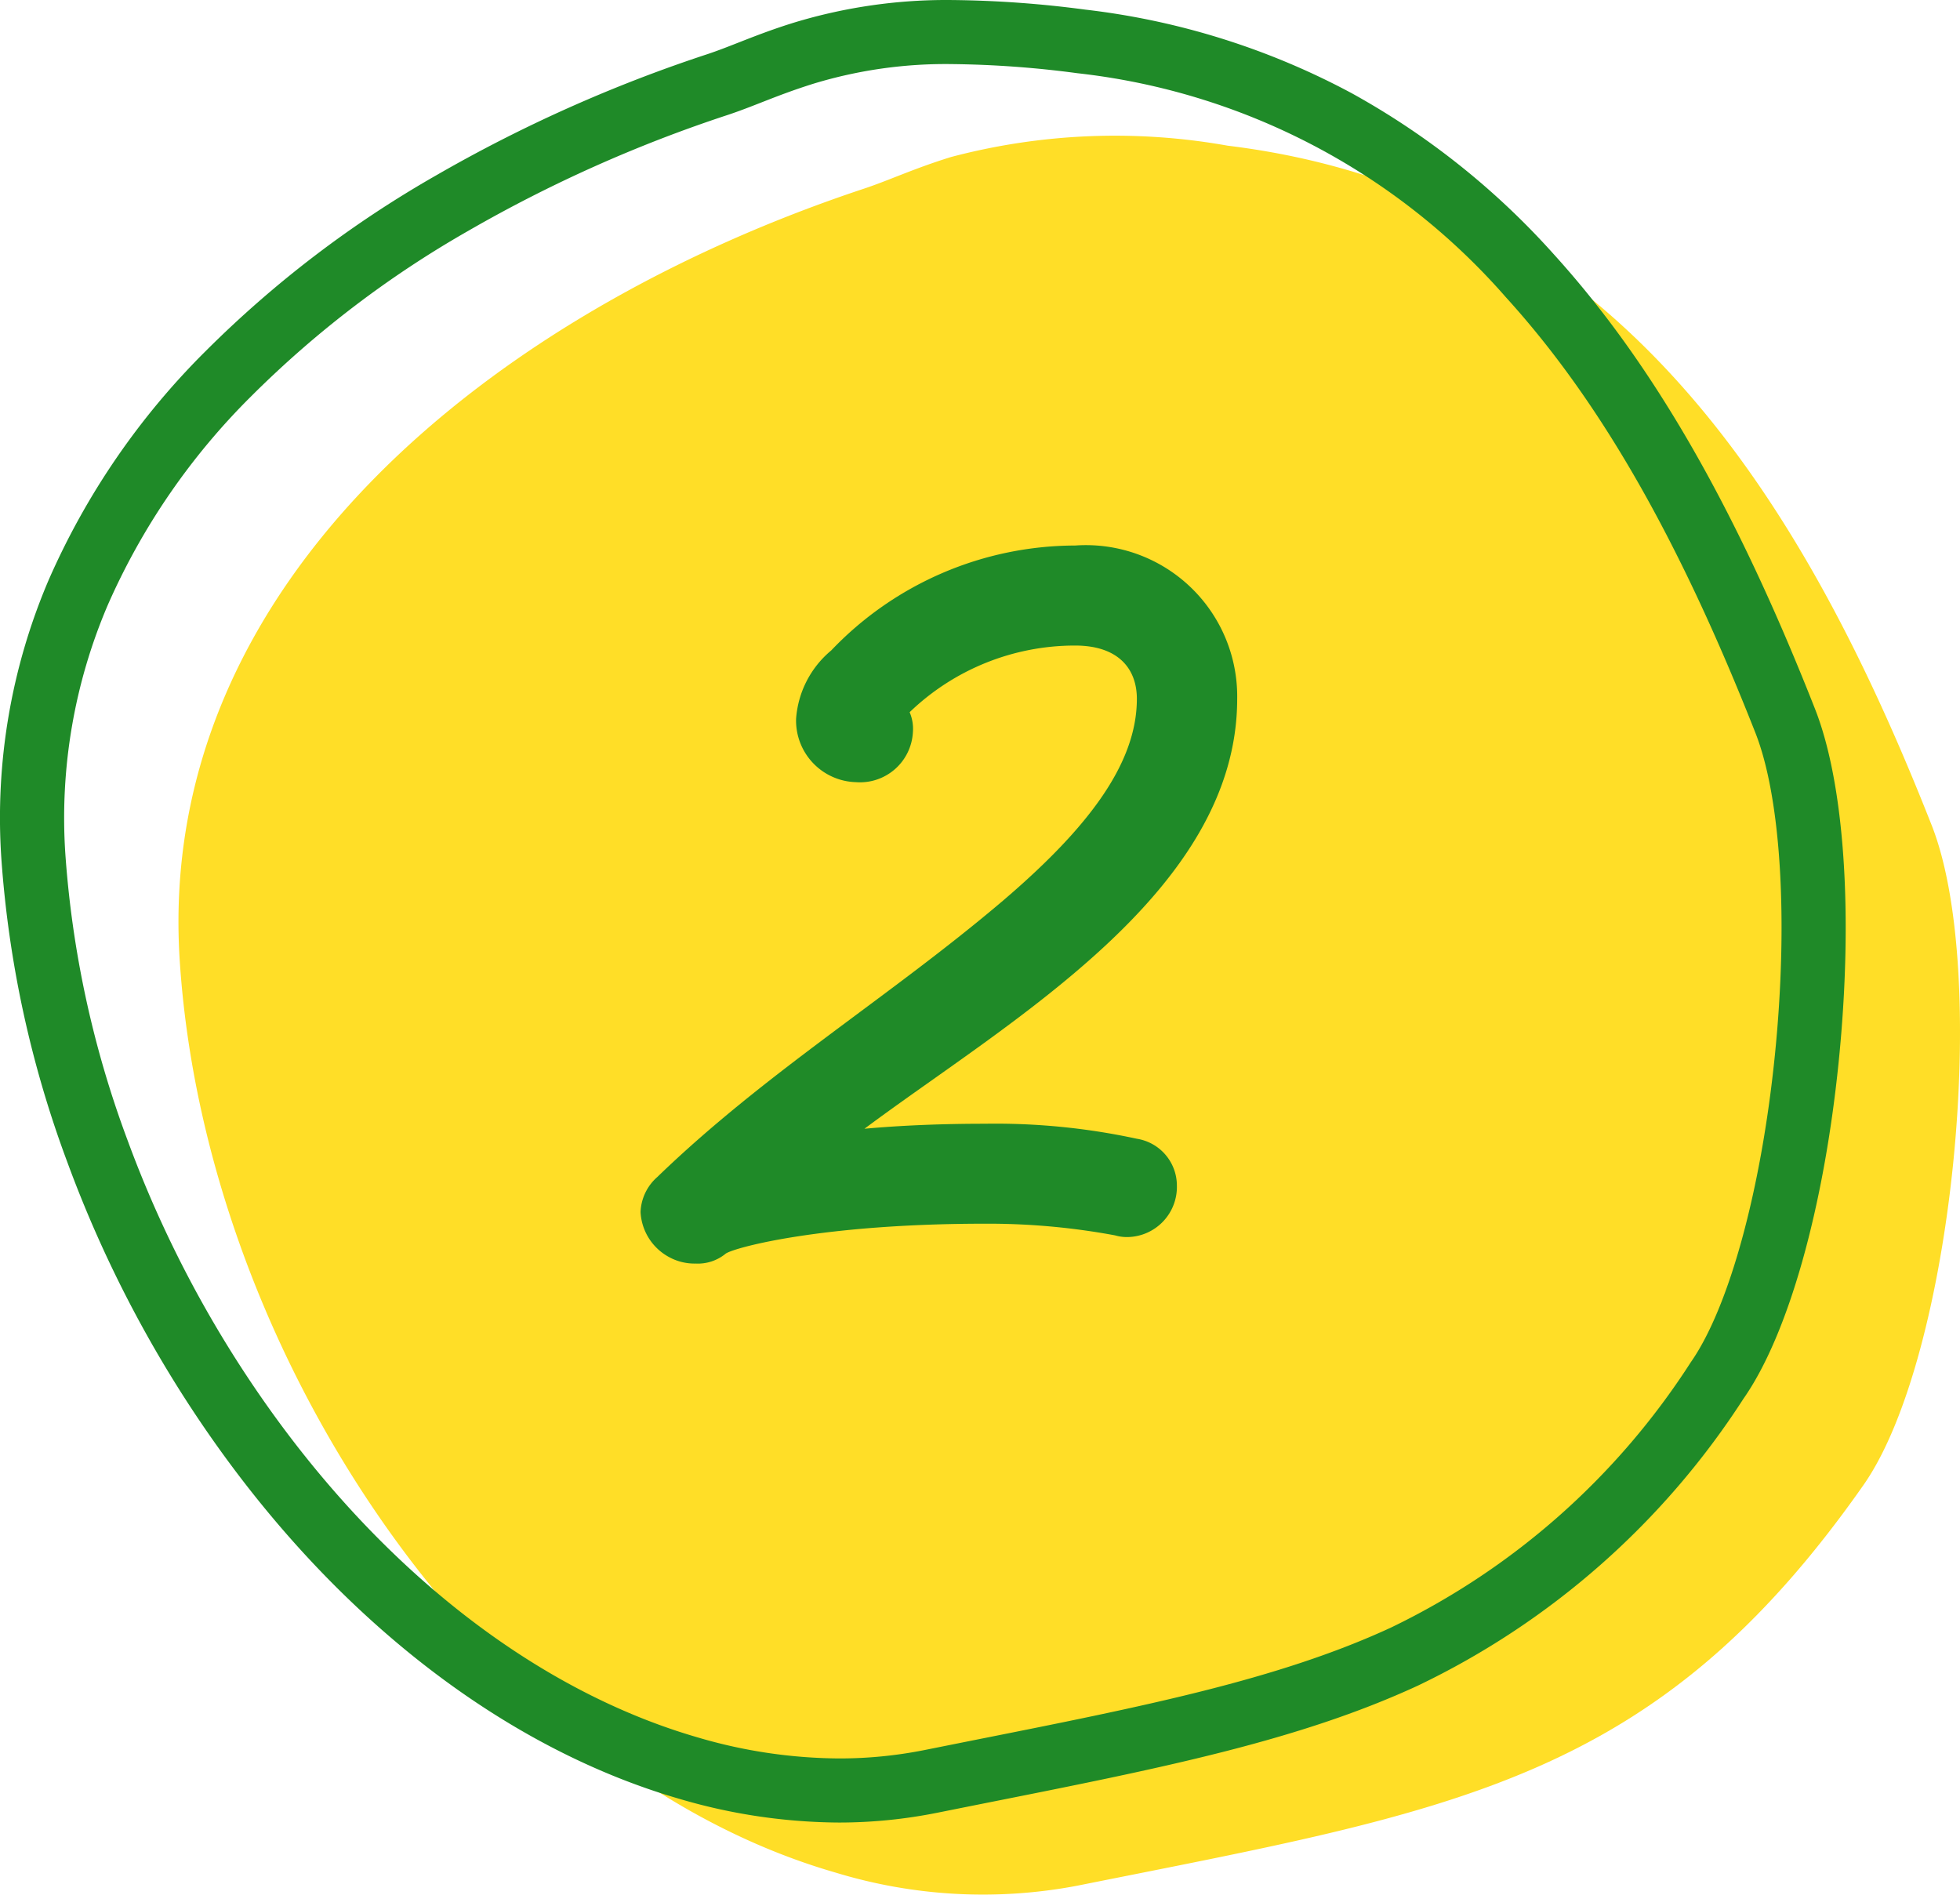
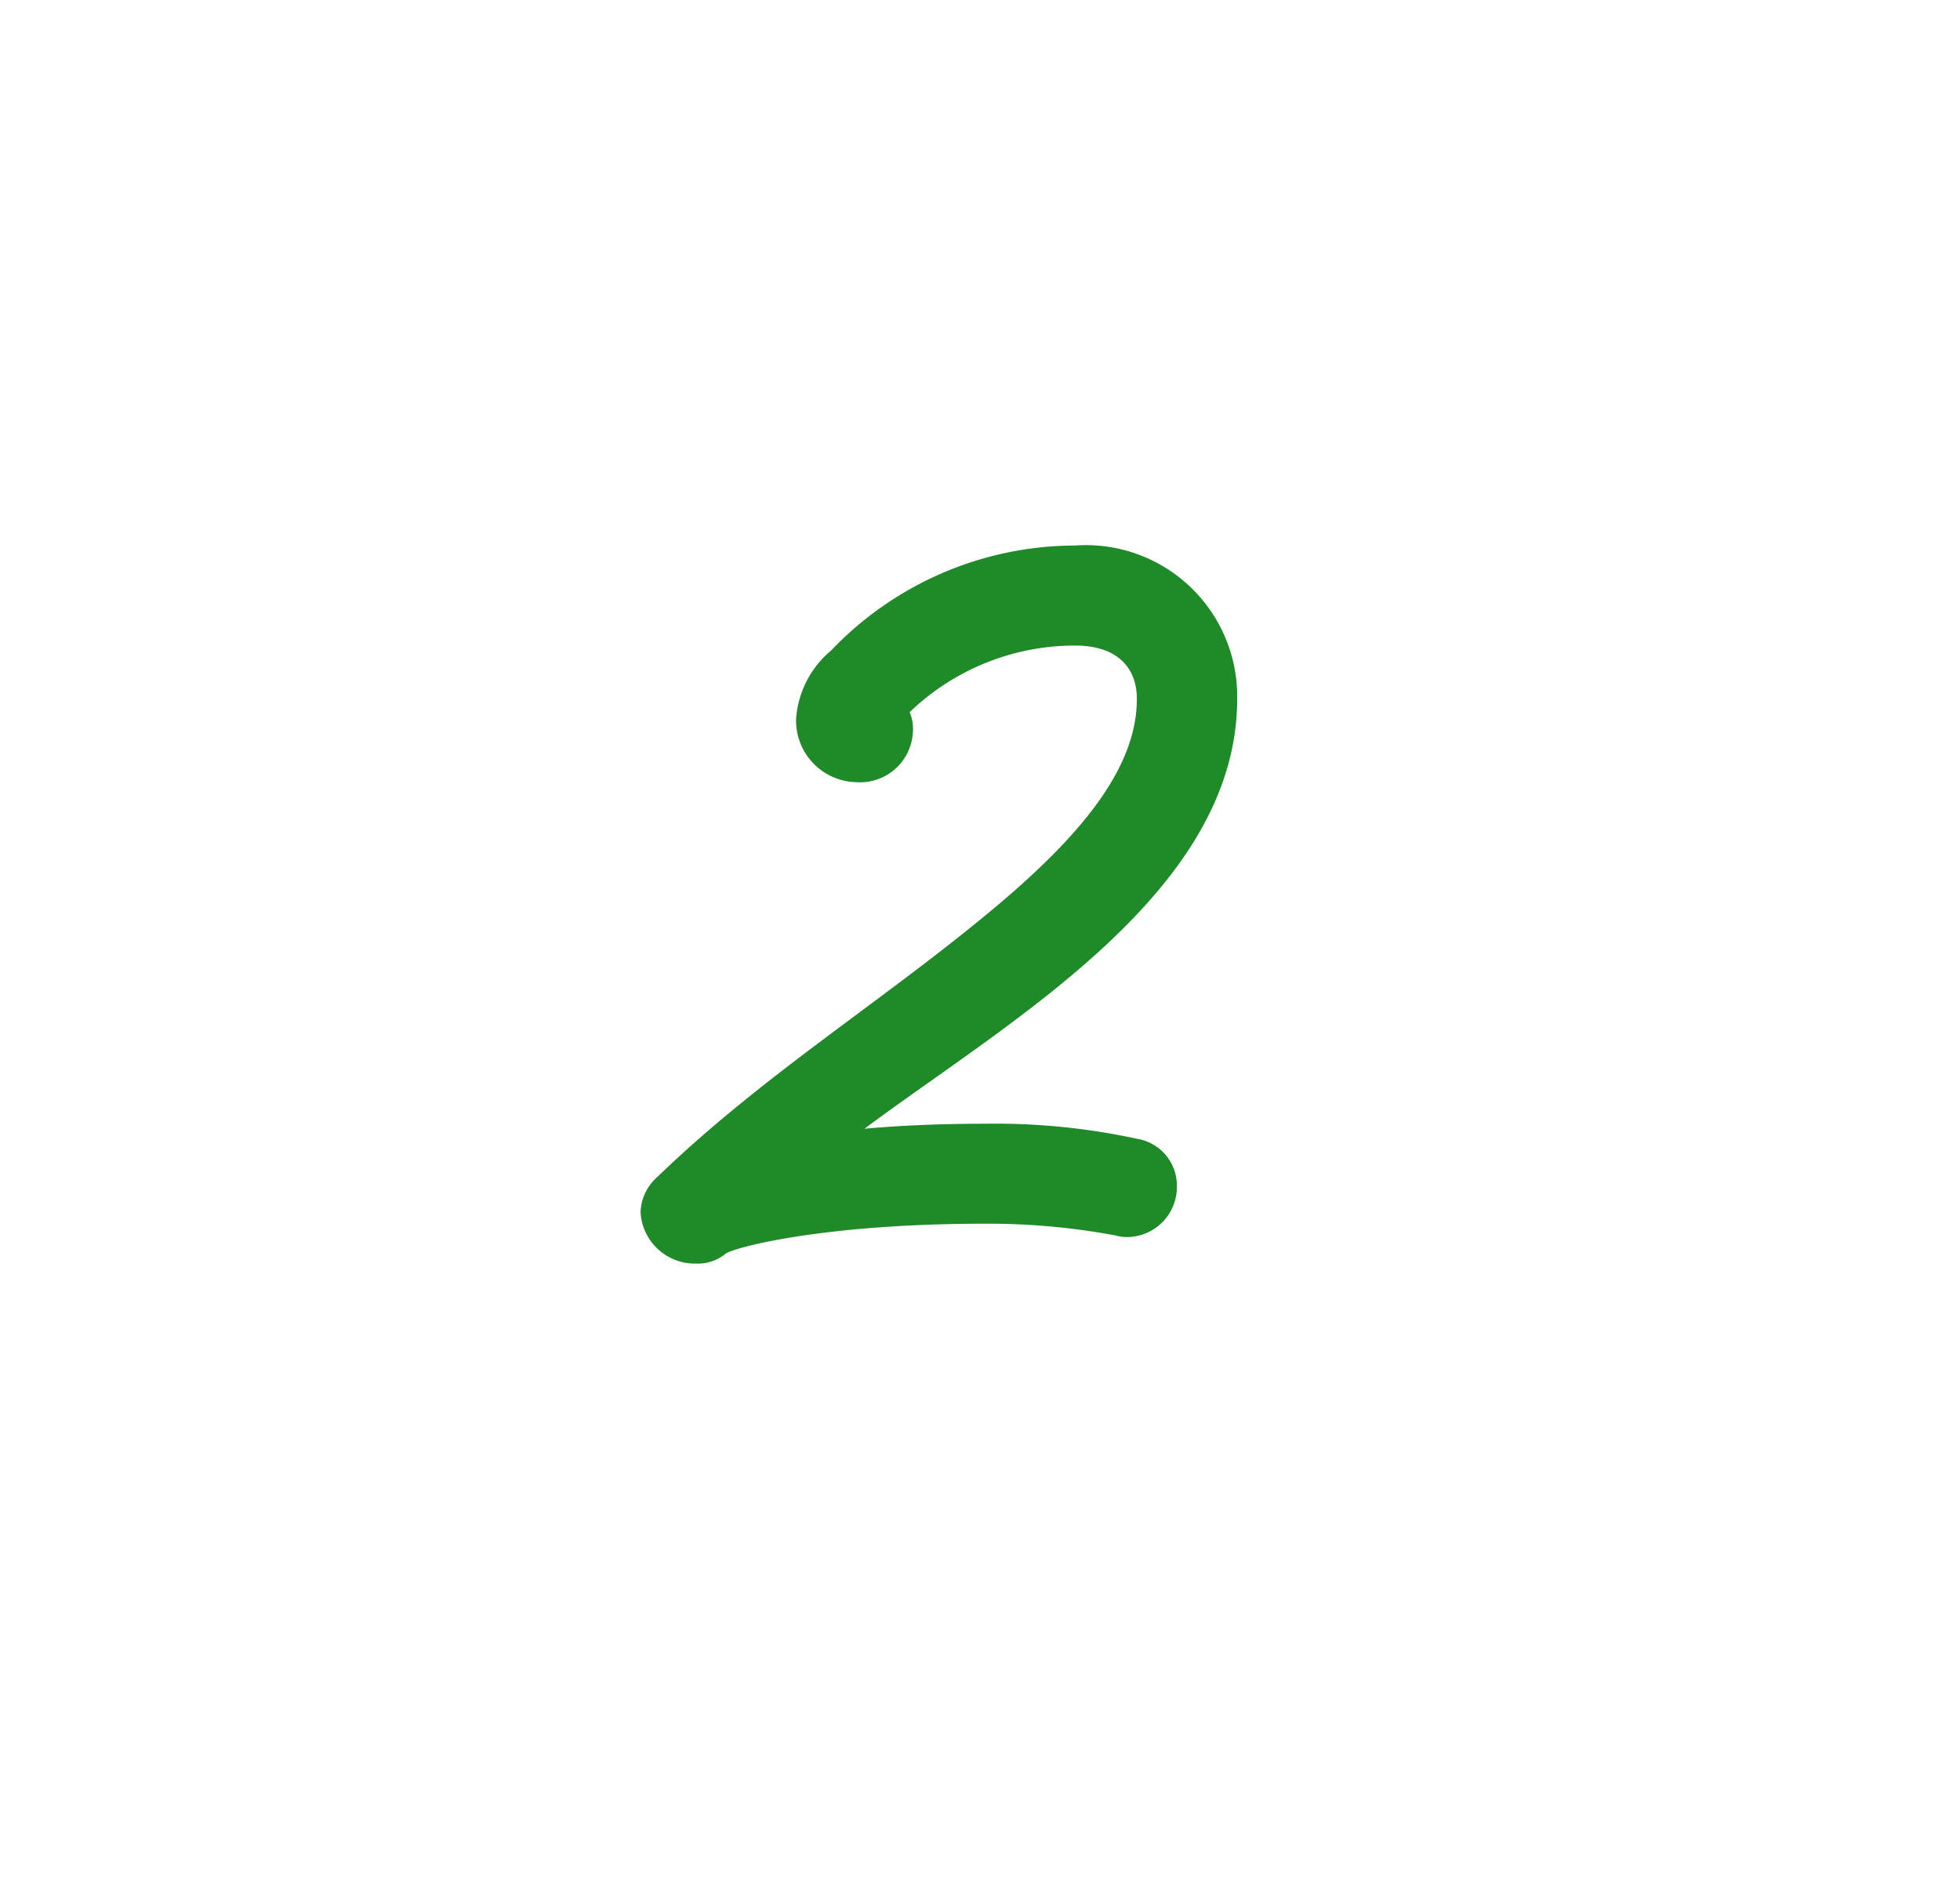
<svg xmlns="http://www.w3.org/2000/svg" width="60" height="58" viewBox="0 0 60 58">
  <g id="グループ_3412" data-name="グループ 3412" transform="translate(1360 -5244.462)">
-     <path id="パス_201" data-name="パス 201" d="M32.116.285c11.851,1.45,17.59,10.744,21.552,20.8,1.8,4.566.654,16.291-2.087,20.2C45.21,50.374,39.123,51.225,27.5,53.552a15.454,15.454,0,0,1-7.372-.4C9.4,50.064.815,37.306.037,25.215-.708,13.607,9.719,5.34,20.988,1.6c.776-.258,1.505-.609,2.659-.967A19.635,19.635,0,0,1,32.116.285" transform="translate(-1354.536 5248.636)" fill="#ffde27" />
    <path id="パス_2671" data-name="パス 2671" d="M6.2-15.951a4.631,4.631,0,0,0-4.961-4.693,10.342,10.342,0,0,0-7.468,3.213,3,3,0,0,0-1.074,2.091A1.886,1.886,0,0,0-5.466-13.4a1.621,1.621,0,0,0,1.739-1.53,1.291,1.291,0,0,0-.1-.612,7.3,7.3,0,0,1,5.064-2.04c1.33,0,1.892.714,1.892,1.632,0,2.04-1.586,4.03-4.092,6.172C-4.443-6.821-8.228-4.526-11.553-1.312a1.5,1.5,0,0,0-.511,1.071,1.661,1.661,0,0,0,.87,1.377,1.623,1.623,0,0,0,.818.2,1.337,1.337,0,0,0,.921-.306C-9.149.83-6.438.116-1.528.116a21.225,21.225,0,0,1,3.99.357,1.274,1.274,0,0,0,.409.051A1.535,1.535,0,0,0,4.354-1.057,1.452,1.452,0,0,0,3.127-2.485a20.473,20.473,0,0,0-4.654-.459q-1.995,0-3.683.153C-.76-6.107,6.2-10.034,6.2-15.951Z" transform="translate(-1328.327 5281.805)" fill="#1f8a28" />
-     <path id="パス_201-2" data-name="パス 201" d="M24.688,54.789a17.536,17.536,0,0,1-4.845-.712C14.52,52.545,9.437,48.648,5.531,43.1a36.946,36.946,0,0,1-4.475-8.54A33.207,33.207,0,0,1-.96,25.259,18.511,18.511,0,0,1,.49,16.752a22.712,22.712,0,0,1,4.8-7,33.429,33.429,0,0,1,7.055-5.381A44.377,44.377,0,0,1,20.661.655c.3-.1.587-.212.923-.344C22.073.12,22.627-.1,23.337-.318A16.029,16.029,0,0,1,28.151-1a33.075,33.075,0,0,1,4.068.293,22.789,22.789,0,0,1,8.161,2.56A23.606,23.606,0,0,1,46.563,6.78c3.036,3.347,5.579,7.771,8,13.923.905,2.3,1.175,6.335.723,10.8-.456,4.5-1.547,8.362-2.919,10.319A24.381,24.381,0,0,1,42.4,50.6c-3.658,1.69-7.879,2.53-13.223,3.592l-1.5.3A15.294,15.294,0,0,1,24.688,54.789ZM28.151.961a13.9,13.9,0,0,0-4.229.594c-.642.2-1.139.394-1.619.582-.347.136-.675.264-1.021.379a42.406,42.406,0,0,0-7.948,3.55,31.468,31.468,0,0,0-6.641,5.06A20.764,20.764,0,0,0,2.3,17.518,16.571,16.571,0,0,0,1,25.133,31.253,31.253,0,0,0,2.9,33.89,34.986,34.986,0,0,0,7.14,41.977c3.65,5.179,8.355,8.807,13.249,10.215a15.567,15.567,0,0,0,4.3.635,13.318,13.318,0,0,0,2.607-.256l1.5-.3c5.216-1.037,9.335-1.856,12.78-3.448A22.53,22.53,0,0,0,50.758,40.7c1.17-1.67,2.156-5.269,2.574-9.392s.188-7.9-.6-9.889C50.4,15.5,47.976,11.262,45.1,8.1A20.412,20.412,0,0,0,31.98,1.24,31.229,31.229,0,0,0,28.151.961Z" transform="translate(-1359 5245.463)" fill="#1f8a28" />
  </g>
</svg>